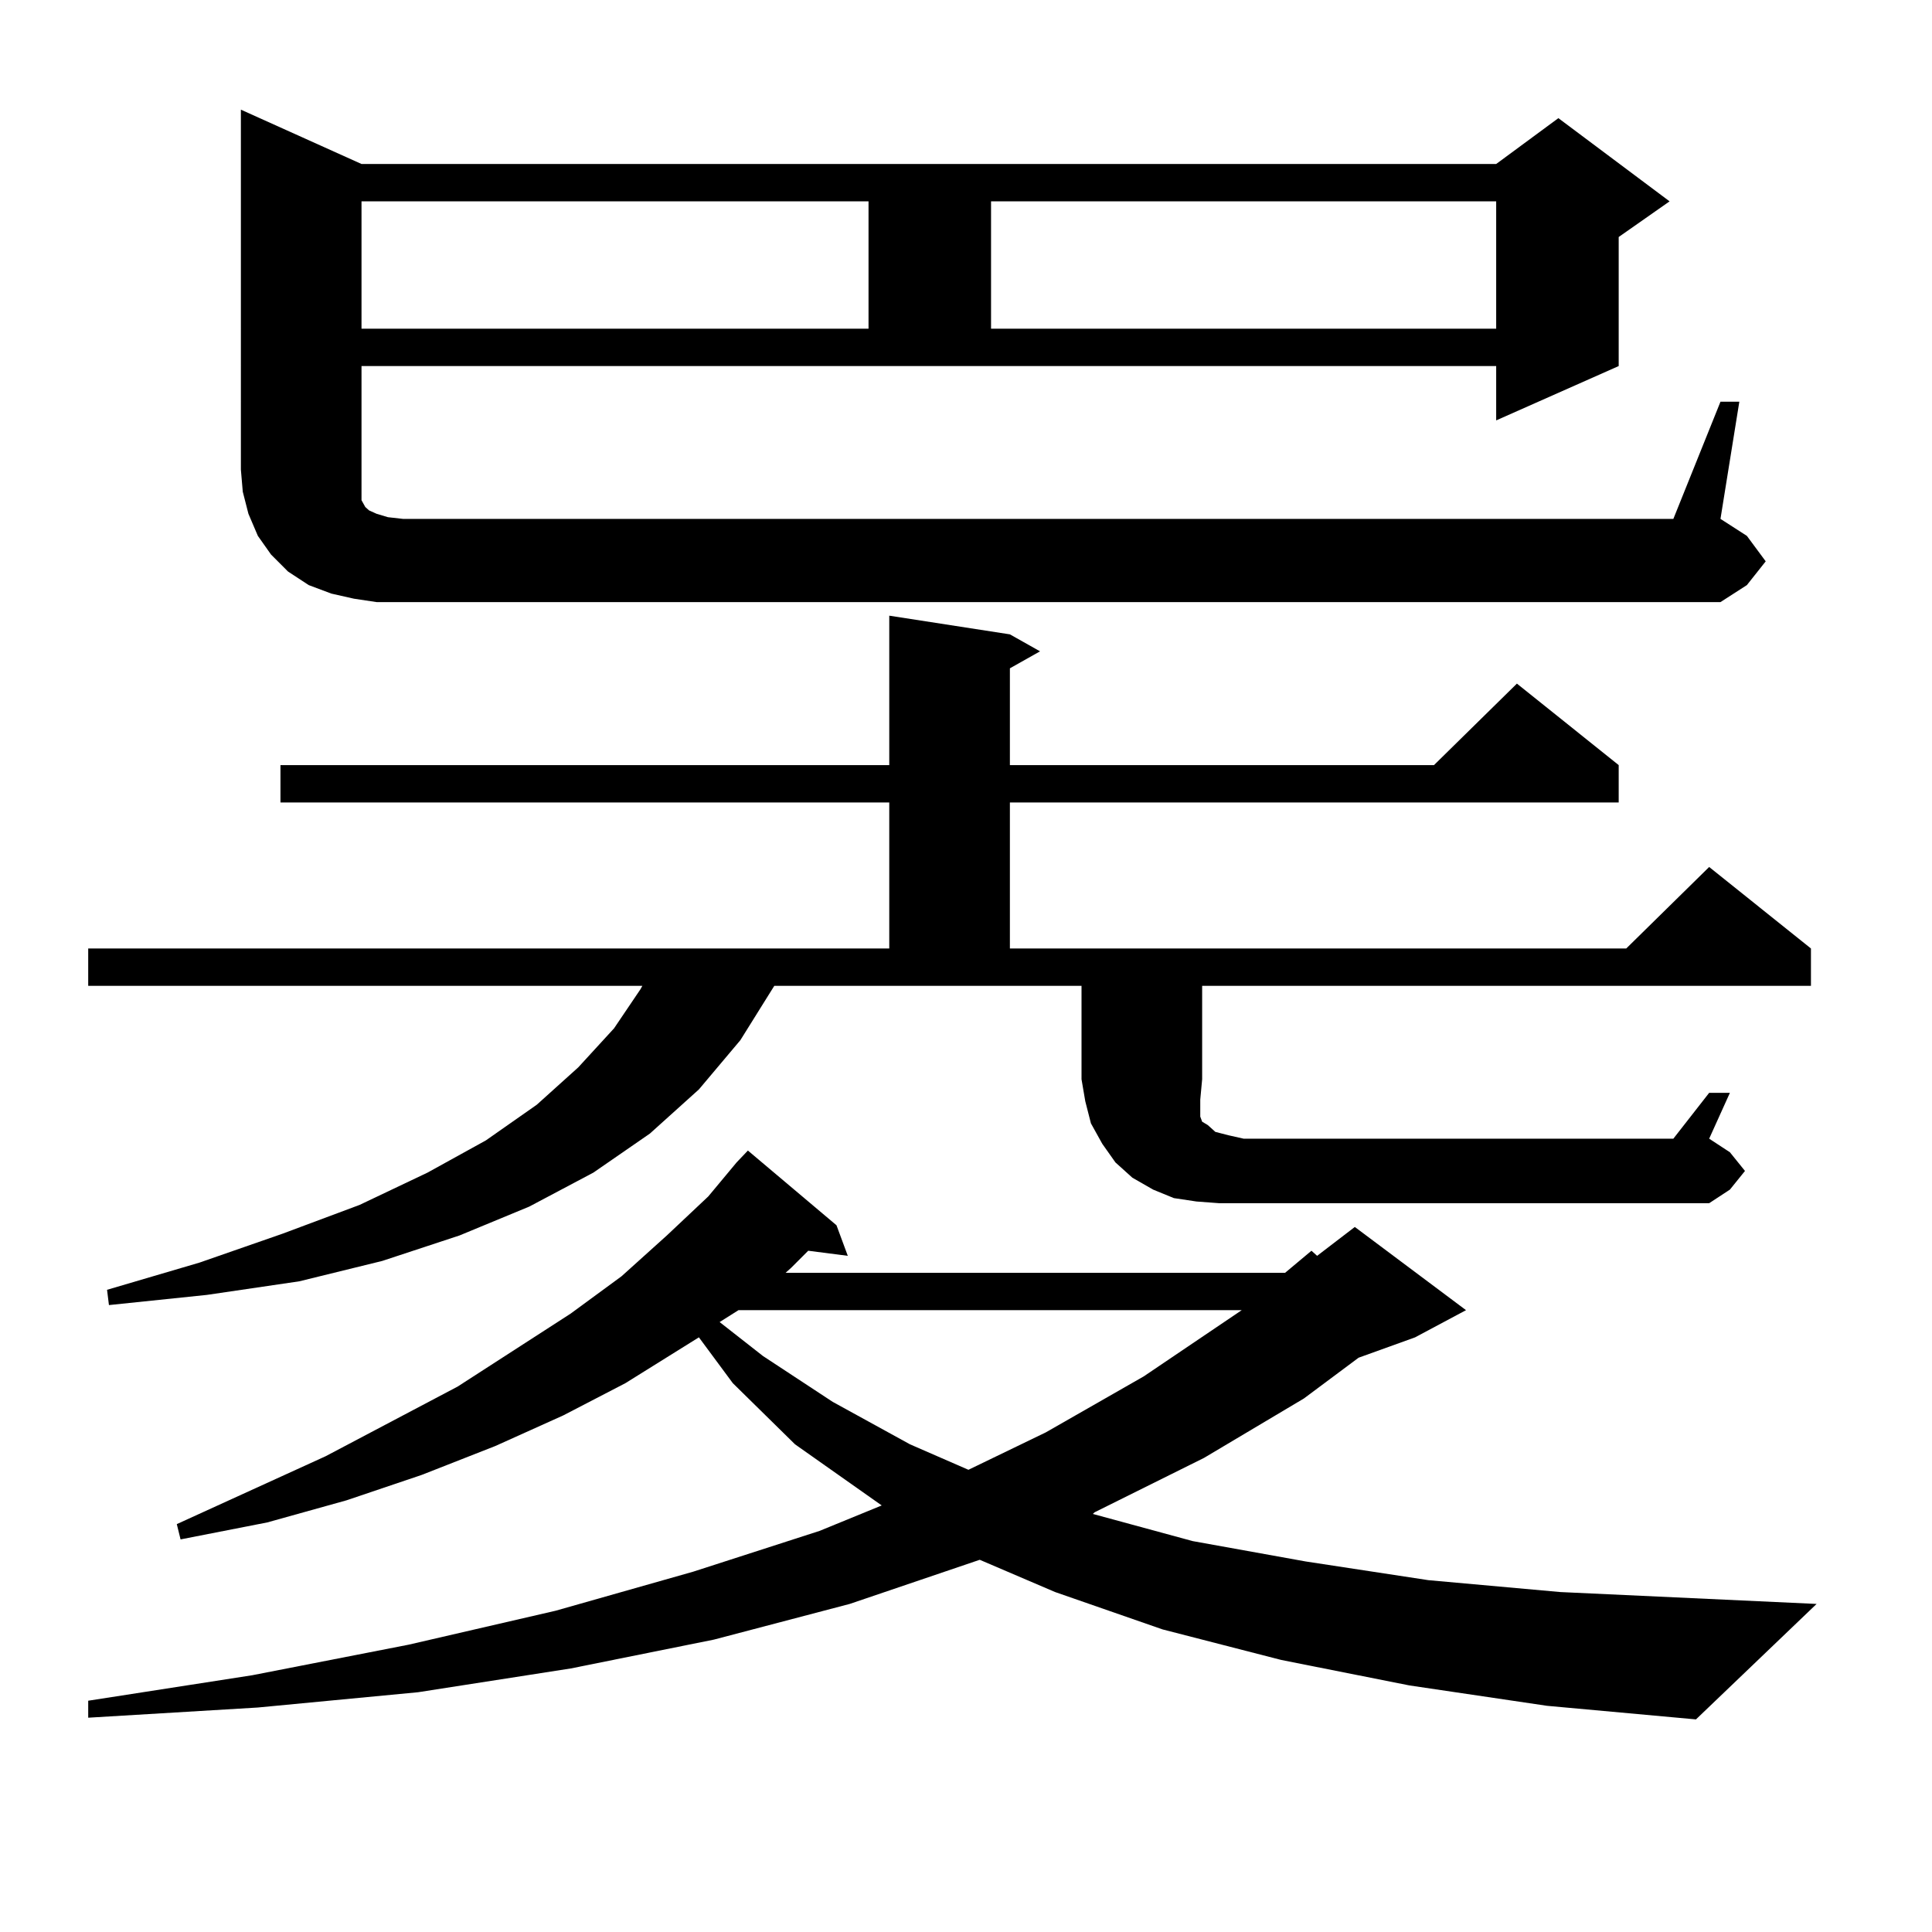
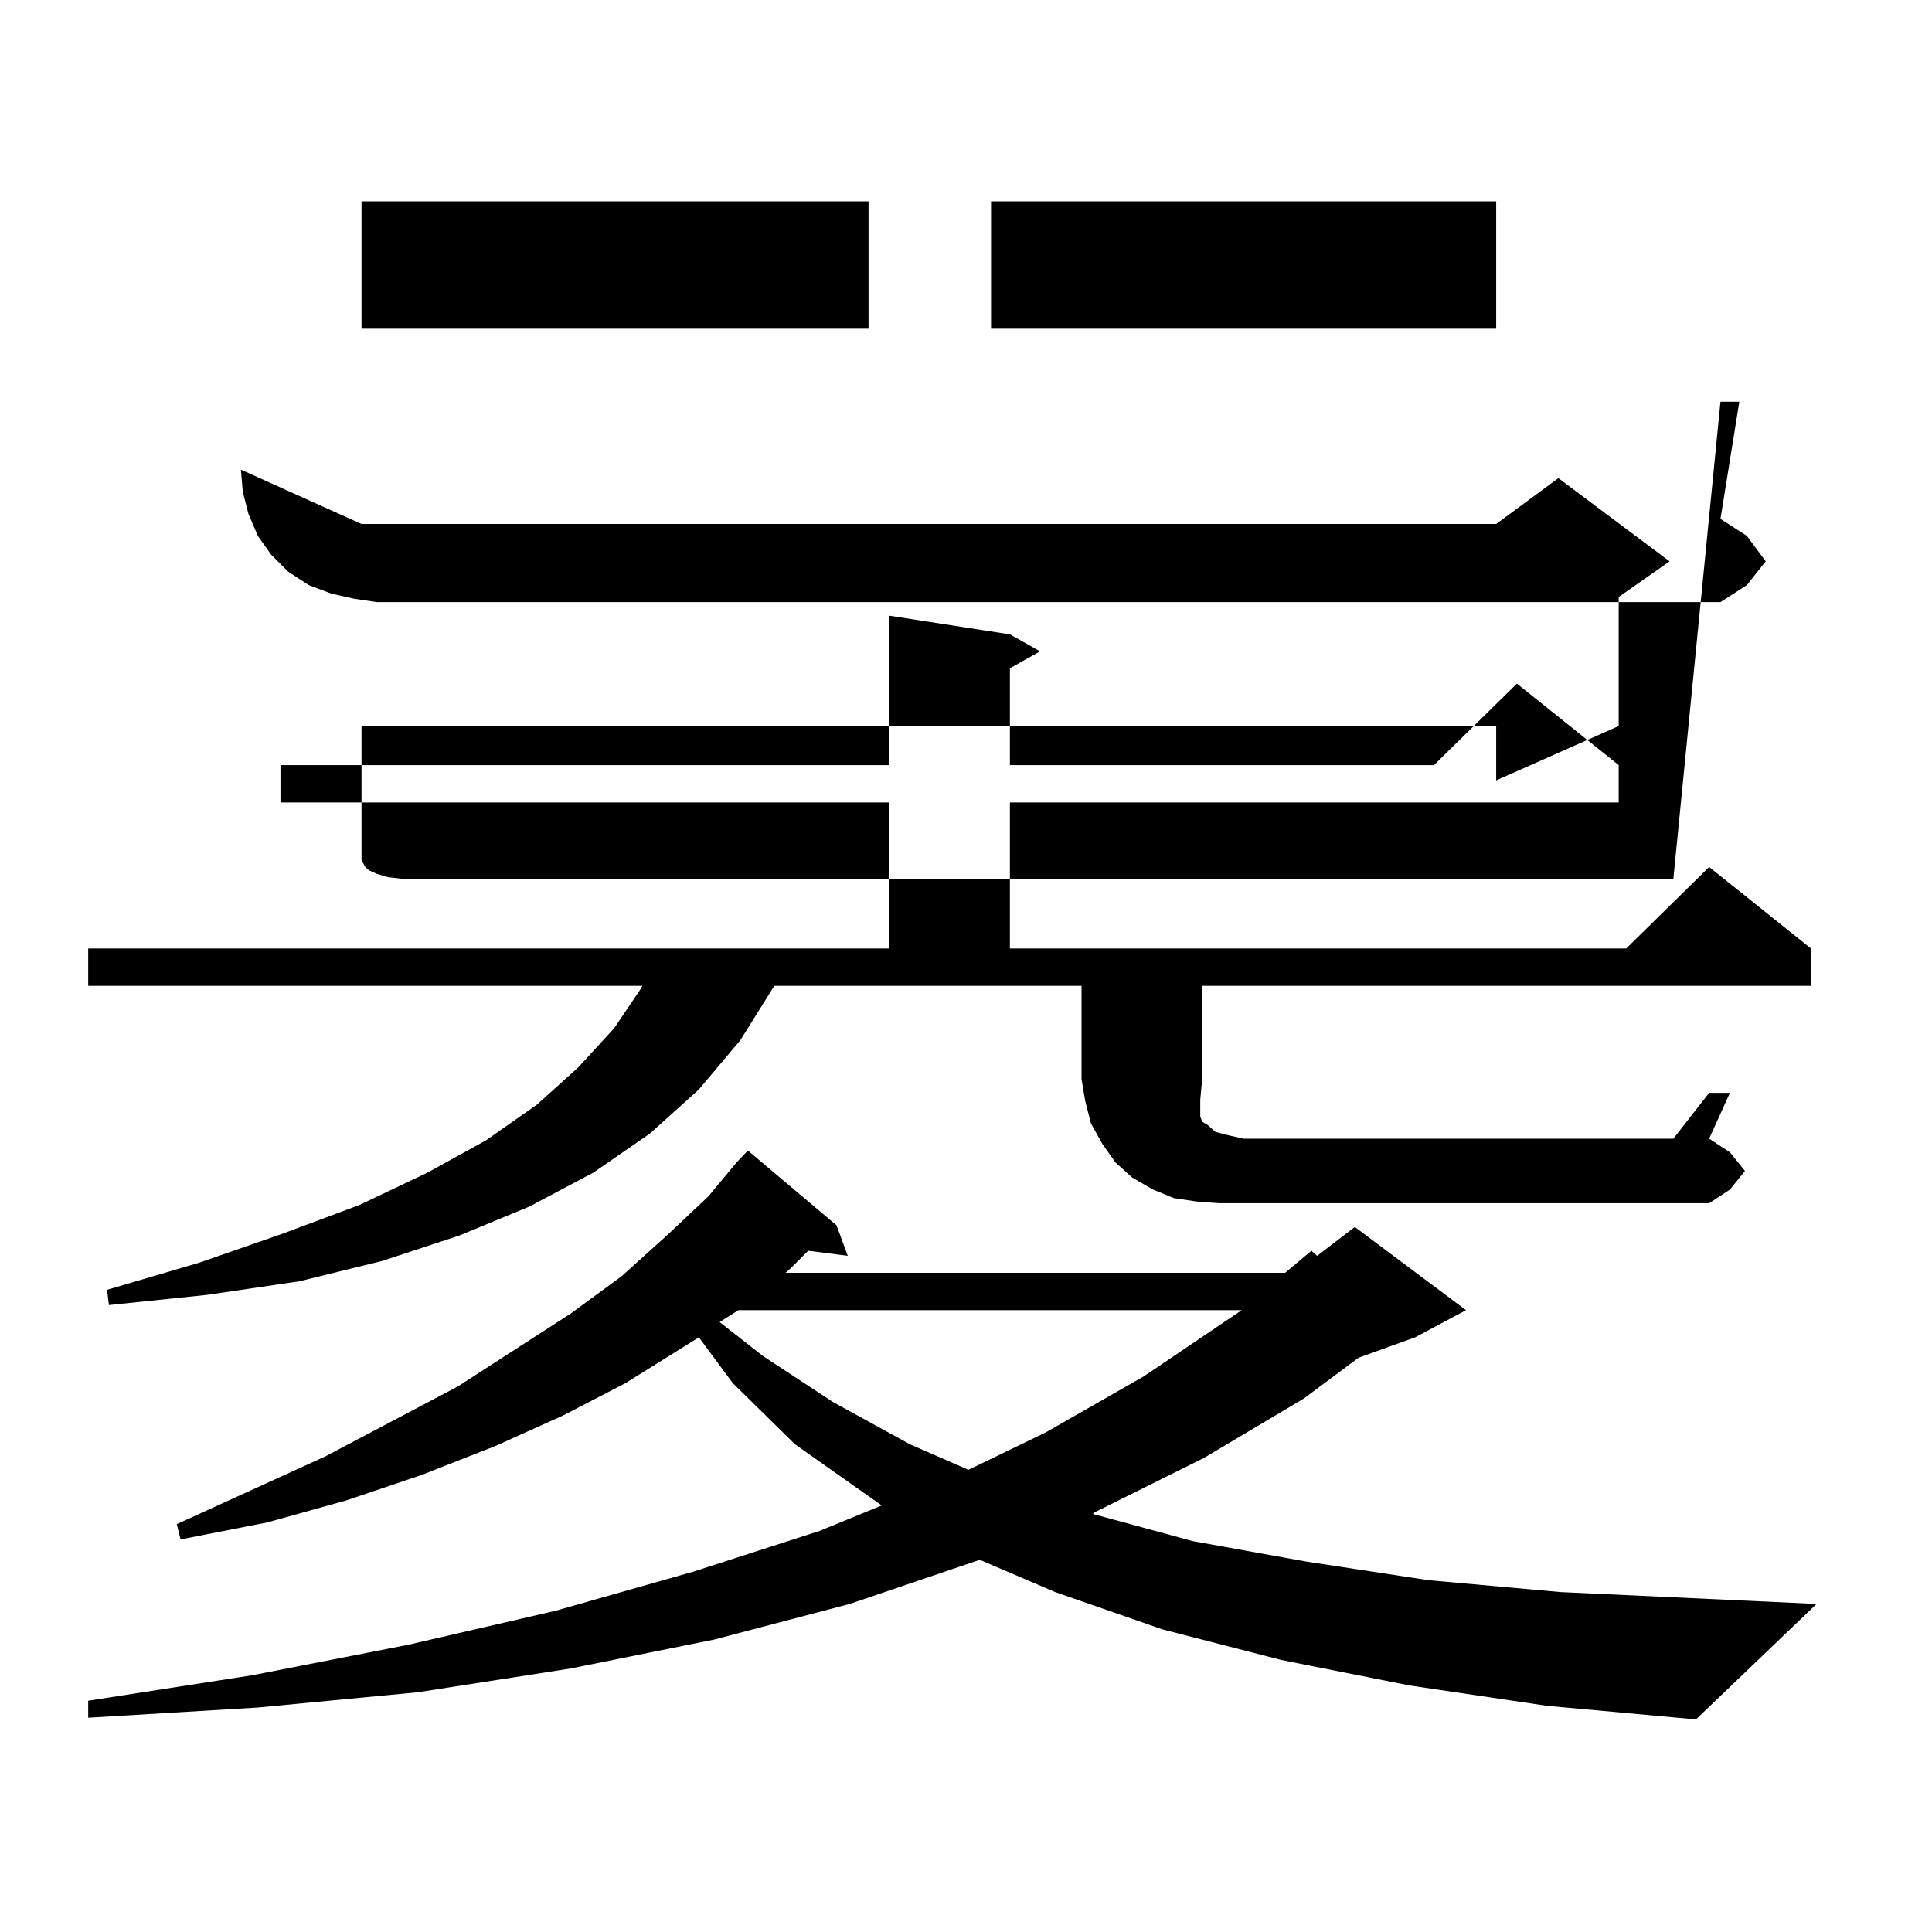
<svg xmlns="http://www.w3.org/2000/svg" version="1.1" id="图层_1" x="0px" y="0px" width="1000px" height="1000px" viewBox="0 0 1000 1000" enable-background="new 0 0 1000 1000" xml:space="preserve">
-   <path d="M622.229,558.613l-0.976,10.547v6.152v2.637l0.976,2.637l2.927,1.758l3.902,3.516l6.829,1.758l7.805,1.758h222.434  l18.536-23.73h10.731l-10.731,23.73l10.731,7.031l7.805,9.668l-7.805,9.668l-10.731,7.031h-240.97h-12.683l-11.707-0.879  l-11.707-1.758l-10.731-4.395l-10.731-6.152l-8.78-7.91l-6.829-9.668l-5.854-10.547l-2.927-11.426l-1.951-11.426v-48.34H400.771  l-17.561,28.125l-21.463,25.488l-25.365,22.852l-29.268,20.215l-33.17,17.578l-36.097,14.941l-39.999,13.184l-42.926,10.547  l-47.804,7.031l-50.73,5.273l-0.976-7.91l47.804-14.063l42.926-14.941l39.999-14.941l35.121-16.699l30.243-16.699l26.341-18.457  l21.463-19.336l18.536-20.215l13.658-20.215l0.976-1.758H45.657v-19.336h414.624v-75.586H145.167v-19.336h315.114v-77.344  l62.438,9.668l15.609,8.789l-15.609,8.789v50.098h219.507l42.926-42.188l52.682,42.188v19.336H522.719v75.586h319.017l42.926-42.188  l52.682,42.188v19.336H622.229V558.613z M729.543,872.383l-66.34-13.184l-61.462-15.82l-55.608-19.336l-39.023-16.699  l-67.315,22.852l-70.242,18.457l-74.145,14.941l-79.022,12.305l-82.925,7.91l-87.803,5.273v-8.789l84.876-13.184l80.974-15.82  l76.096-17.578l71.218-20.215l65.364-21.094l32.194-13.184l-44.877-31.641l-32.194-31.641l-17.561-23.73l-38.048,23.73  l-32.194,16.699l-35.121,15.82l-38.048,14.941l-39.023,13.184l-40.975,11.426l-44.877,8.789l-1.951-7.91l77.071-35.156  l68.291-36.035l58.535-37.793l26.341-19.336l23.414-21.094l21.463-20.215l14.634-17.578l5.854-6.152l45.853,38.672l5.854,15.82  l-20.487-2.637l-8.78,8.789l-2.927,2.637h258.53l13.658-11.426l2.927,2.637l19.512-14.941l57.56,43.066l-26.341,14.063  l-29.268,10.547l-28.292,21.094l-51.706,30.762l-56.584,28.125l-0.976,0.879l51.706,14.063l58.535,10.547l63.413,9.668l68.291,6.152  l132.68,6.152l-62.438,59.766l-77.071-7.031L729.543,872.383z M890.515,207.93h9.756l-9.756,60.645l13.658,8.789l9.756,13.184  l-9.756,12.305l-13.658,8.789H194.922l-11.707-1.758l-11.707-2.637l-11.707-4.395l-10.731-7.031l-8.78-8.789l-6.829-9.668  l-4.878-11.426l-2.927-11.426l-0.976-11.426V56.758l62.438,28.125H774.42l32.194-23.73l57.56,43.066l-26.341,18.457v66.797  l-63.413,28.125v-28.125H187.117v53.613v5.273v5.273v3.516v1.758l0.976,1.758l0.976,1.758l1.951,1.758l3.902,1.758l5.854,1.758  l7.805,0.879h657.545L890.515,207.93z M187.117,104.219v65.918H449.55v-65.918H187.117z M382.234,678.145l-9.756,6.152  l22.438,17.578l36.097,23.73l39.999,21.973l30.243,13.184l39.999-19.336l50.73-29.004l46.828-31.641l3.902-2.637H382.234z   M512.963,104.219v65.918H774.42v-65.918H512.963z" />
+   <path d="M622.229,558.613l-0.976,10.547v6.152v2.637l0.976,2.637l2.927,1.758l3.902,3.516l6.829,1.758l7.805,1.758h222.434  l18.536-23.73h10.731l-10.731,23.73l10.731,7.031l7.805,9.668l-7.805,9.668l-10.731,7.031h-240.97h-12.683l-11.707-0.879  l-11.707-1.758l-10.731-4.395l-10.731-6.152l-8.78-7.91l-6.829-9.668l-5.854-10.547l-2.927-11.426l-1.951-11.426v-48.34H400.771  l-17.561,28.125l-21.463,25.488l-25.365,22.852l-29.268,20.215l-33.17,17.578l-36.097,14.941l-39.999,13.184l-42.926,10.547  l-47.804,7.031l-50.73,5.273l-0.976-7.91l47.804-14.063l42.926-14.941l39.999-14.941l35.121-16.699l30.243-16.699l26.341-18.457  l21.463-19.336l18.536-20.215l13.658-20.215l0.976-1.758H45.657v-19.336h414.624v-75.586H145.167v-19.336h315.114v-77.344  l62.438,9.668l15.609,8.789l-15.609,8.789v50.098h219.507l42.926-42.188l52.682,42.188v19.336H522.719v75.586h319.017l42.926-42.188  l52.682,42.188v19.336H622.229V558.613z M729.543,872.383l-66.34-13.184l-61.462-15.82l-55.608-19.336l-39.023-16.699  l-67.315,22.852l-70.242,18.457l-74.145,14.941l-79.022,12.305l-82.925,7.91l-87.803,5.273v-8.789l84.876-13.184l80.974-15.82  l76.096-17.578l71.218-20.215l65.364-21.094l32.194-13.184l-44.877-31.641l-32.194-31.641l-17.561-23.73l-38.048,23.73  l-32.194,16.699l-35.121,15.82l-38.048,14.941l-39.023,13.184l-40.975,11.426l-44.877,8.789l-1.951-7.91l77.071-35.156  l68.291-36.035l58.535-37.793l26.341-19.336l23.414-21.094l21.463-20.215l14.634-17.578l5.854-6.152l45.853,38.672l5.854,15.82  l-20.487-2.637l-8.78,8.789l-2.927,2.637h258.53l13.658-11.426l2.927,2.637l19.512-14.941l57.56,43.066l-26.341,14.063  l-29.268,10.547l-28.292,21.094l-51.706,30.762l-56.584,28.125l-0.976,0.879l51.706,14.063l58.535,10.547l63.413,9.668l68.291,6.152  l132.68,6.152l-62.438,59.766l-77.071-7.031L729.543,872.383z M890.515,207.93h9.756l-9.756,60.645l13.658,8.789l9.756,13.184  l-9.756,12.305l-13.658,8.789H194.922l-11.707-1.758l-11.707-2.637l-11.707-4.395l-10.731-7.031l-8.78-8.789l-6.829-9.668  l-4.878-11.426l-2.927-11.426l-0.976-11.426l62.438,28.125H774.42l32.194-23.73l57.56,43.066l-26.341,18.457v66.797  l-63.413,28.125v-28.125H187.117v53.613v5.273v5.273v3.516v1.758l0.976,1.758l0.976,1.758l1.951,1.758l3.902,1.758l5.854,1.758  l7.805,0.879h657.545L890.515,207.93z M187.117,104.219v65.918H449.55v-65.918H187.117z M382.234,678.145l-9.756,6.152  l22.438,17.578l36.097,23.73l39.999,21.973l30.243,13.184l39.999-19.336l50.73-29.004l46.828-31.641l3.902-2.637H382.234z   M512.963,104.219v65.918H774.42v-65.918H512.963z" />
</svg>